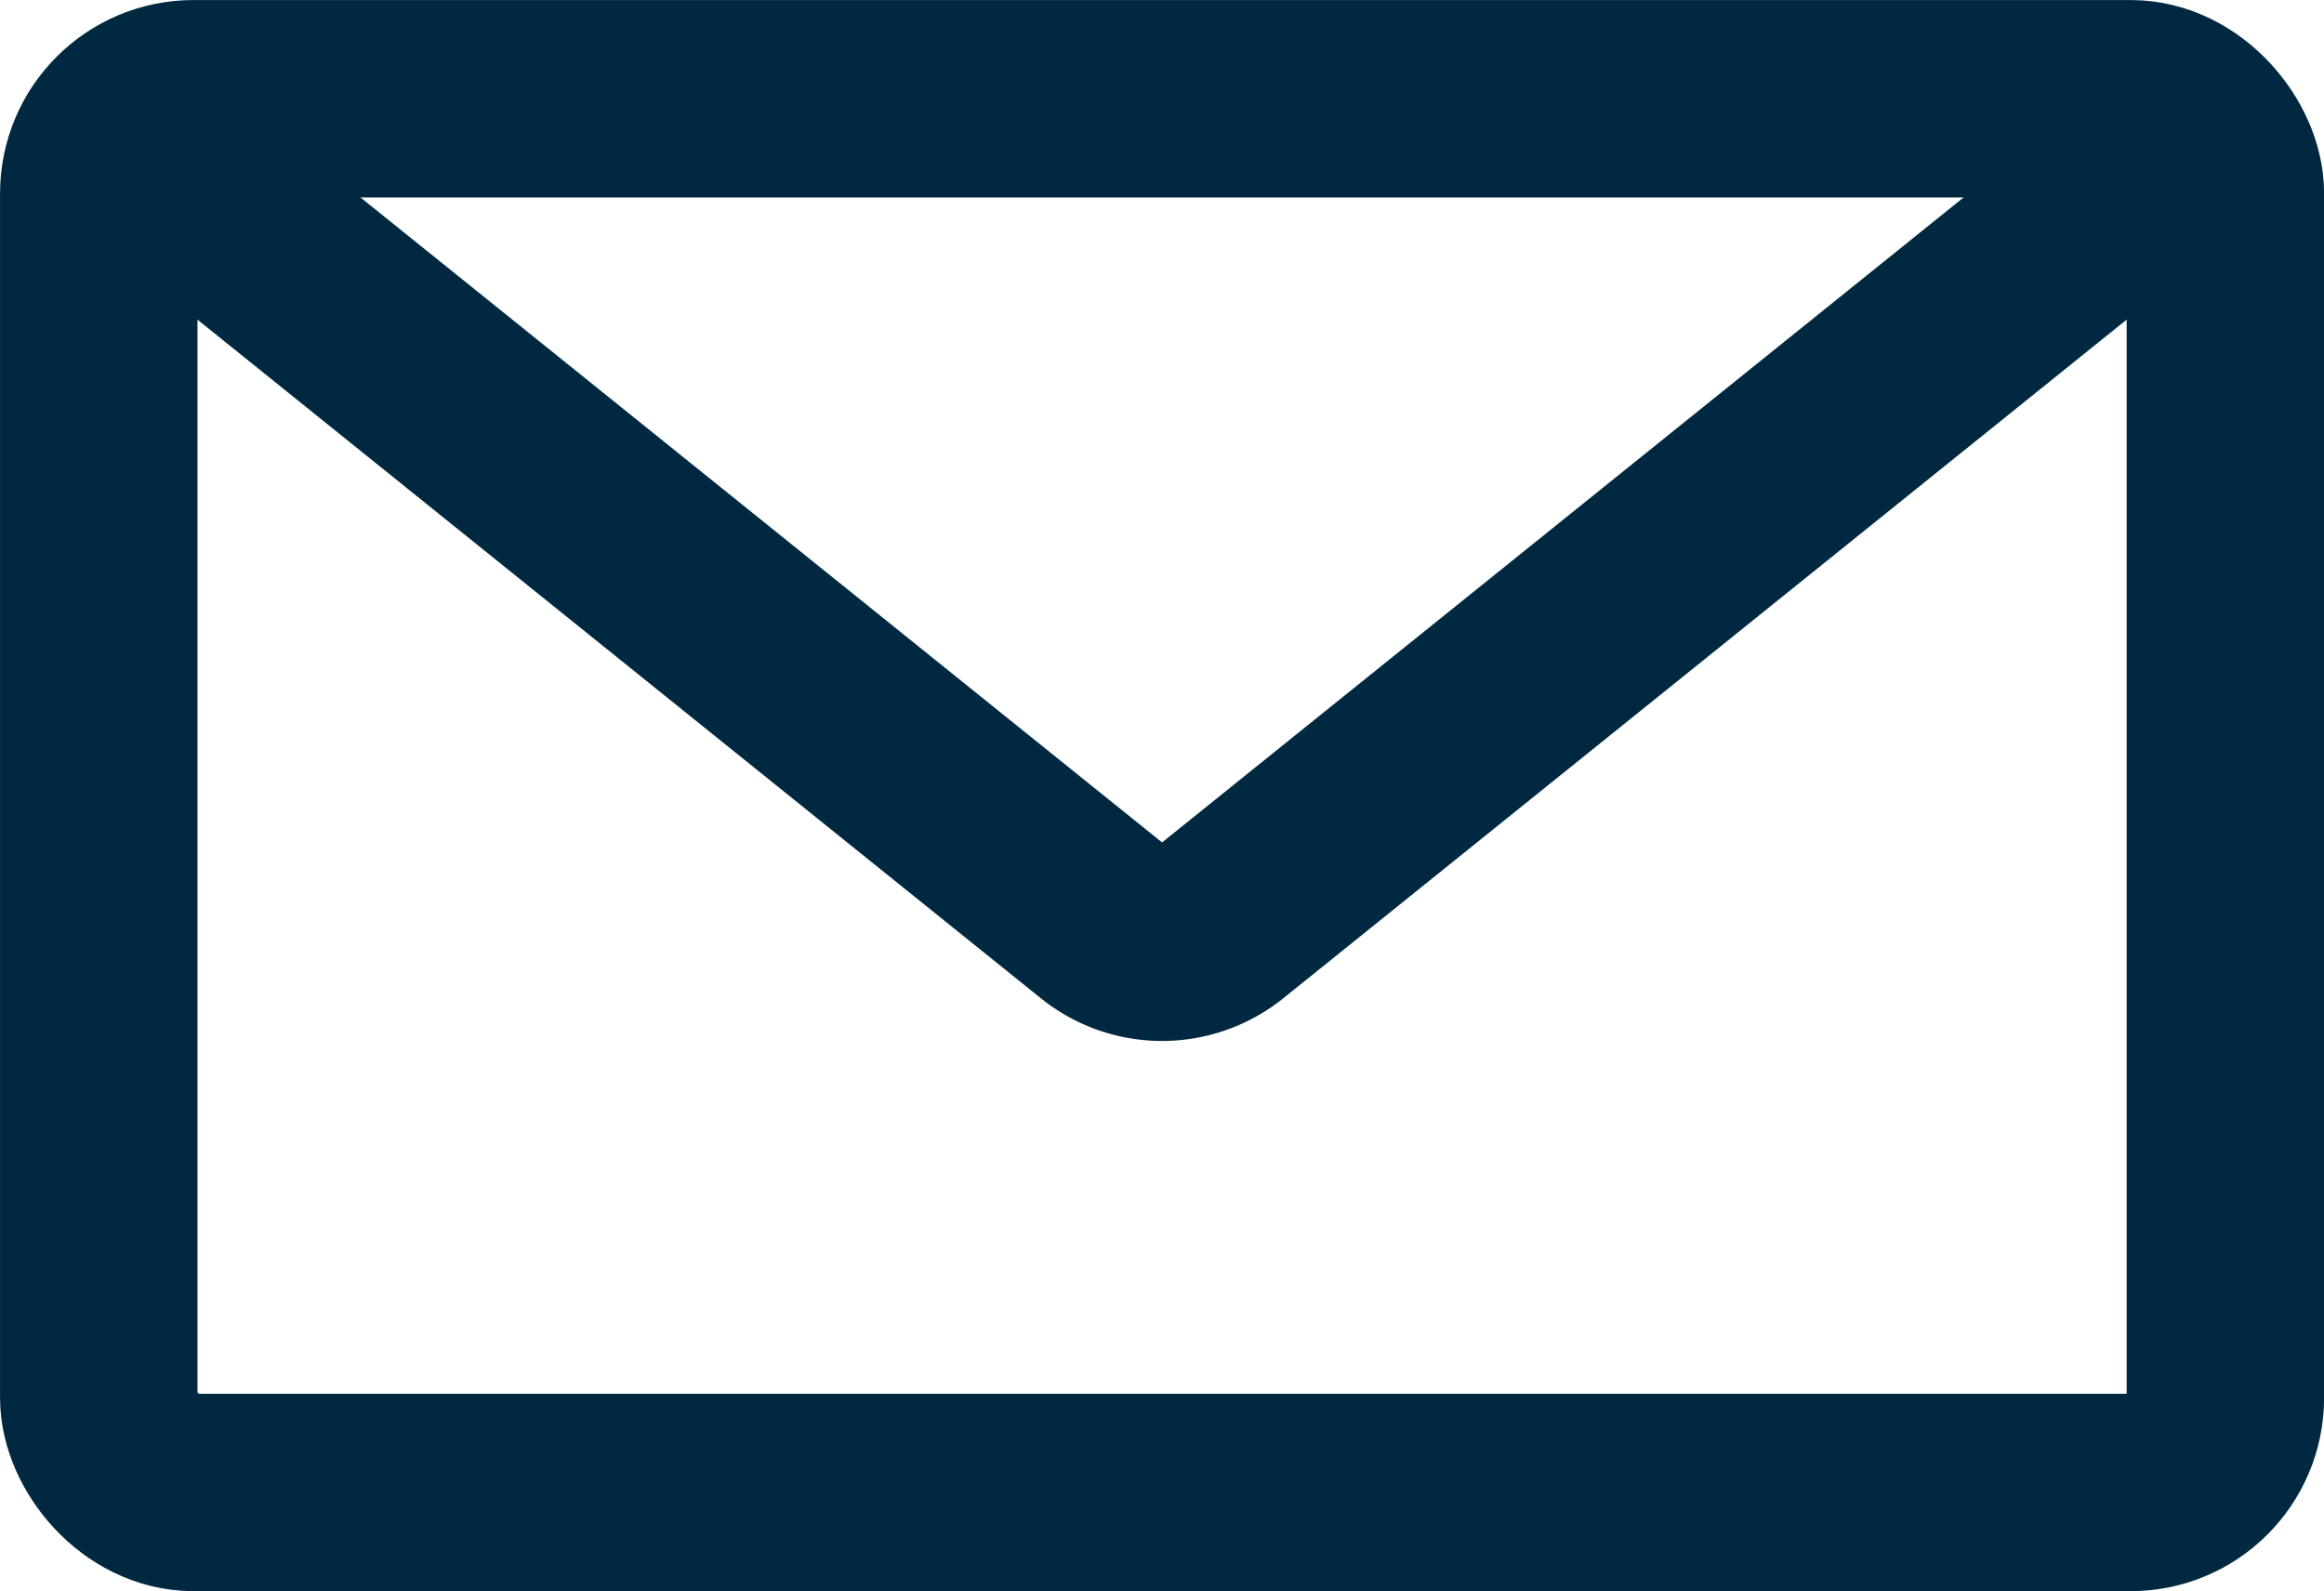
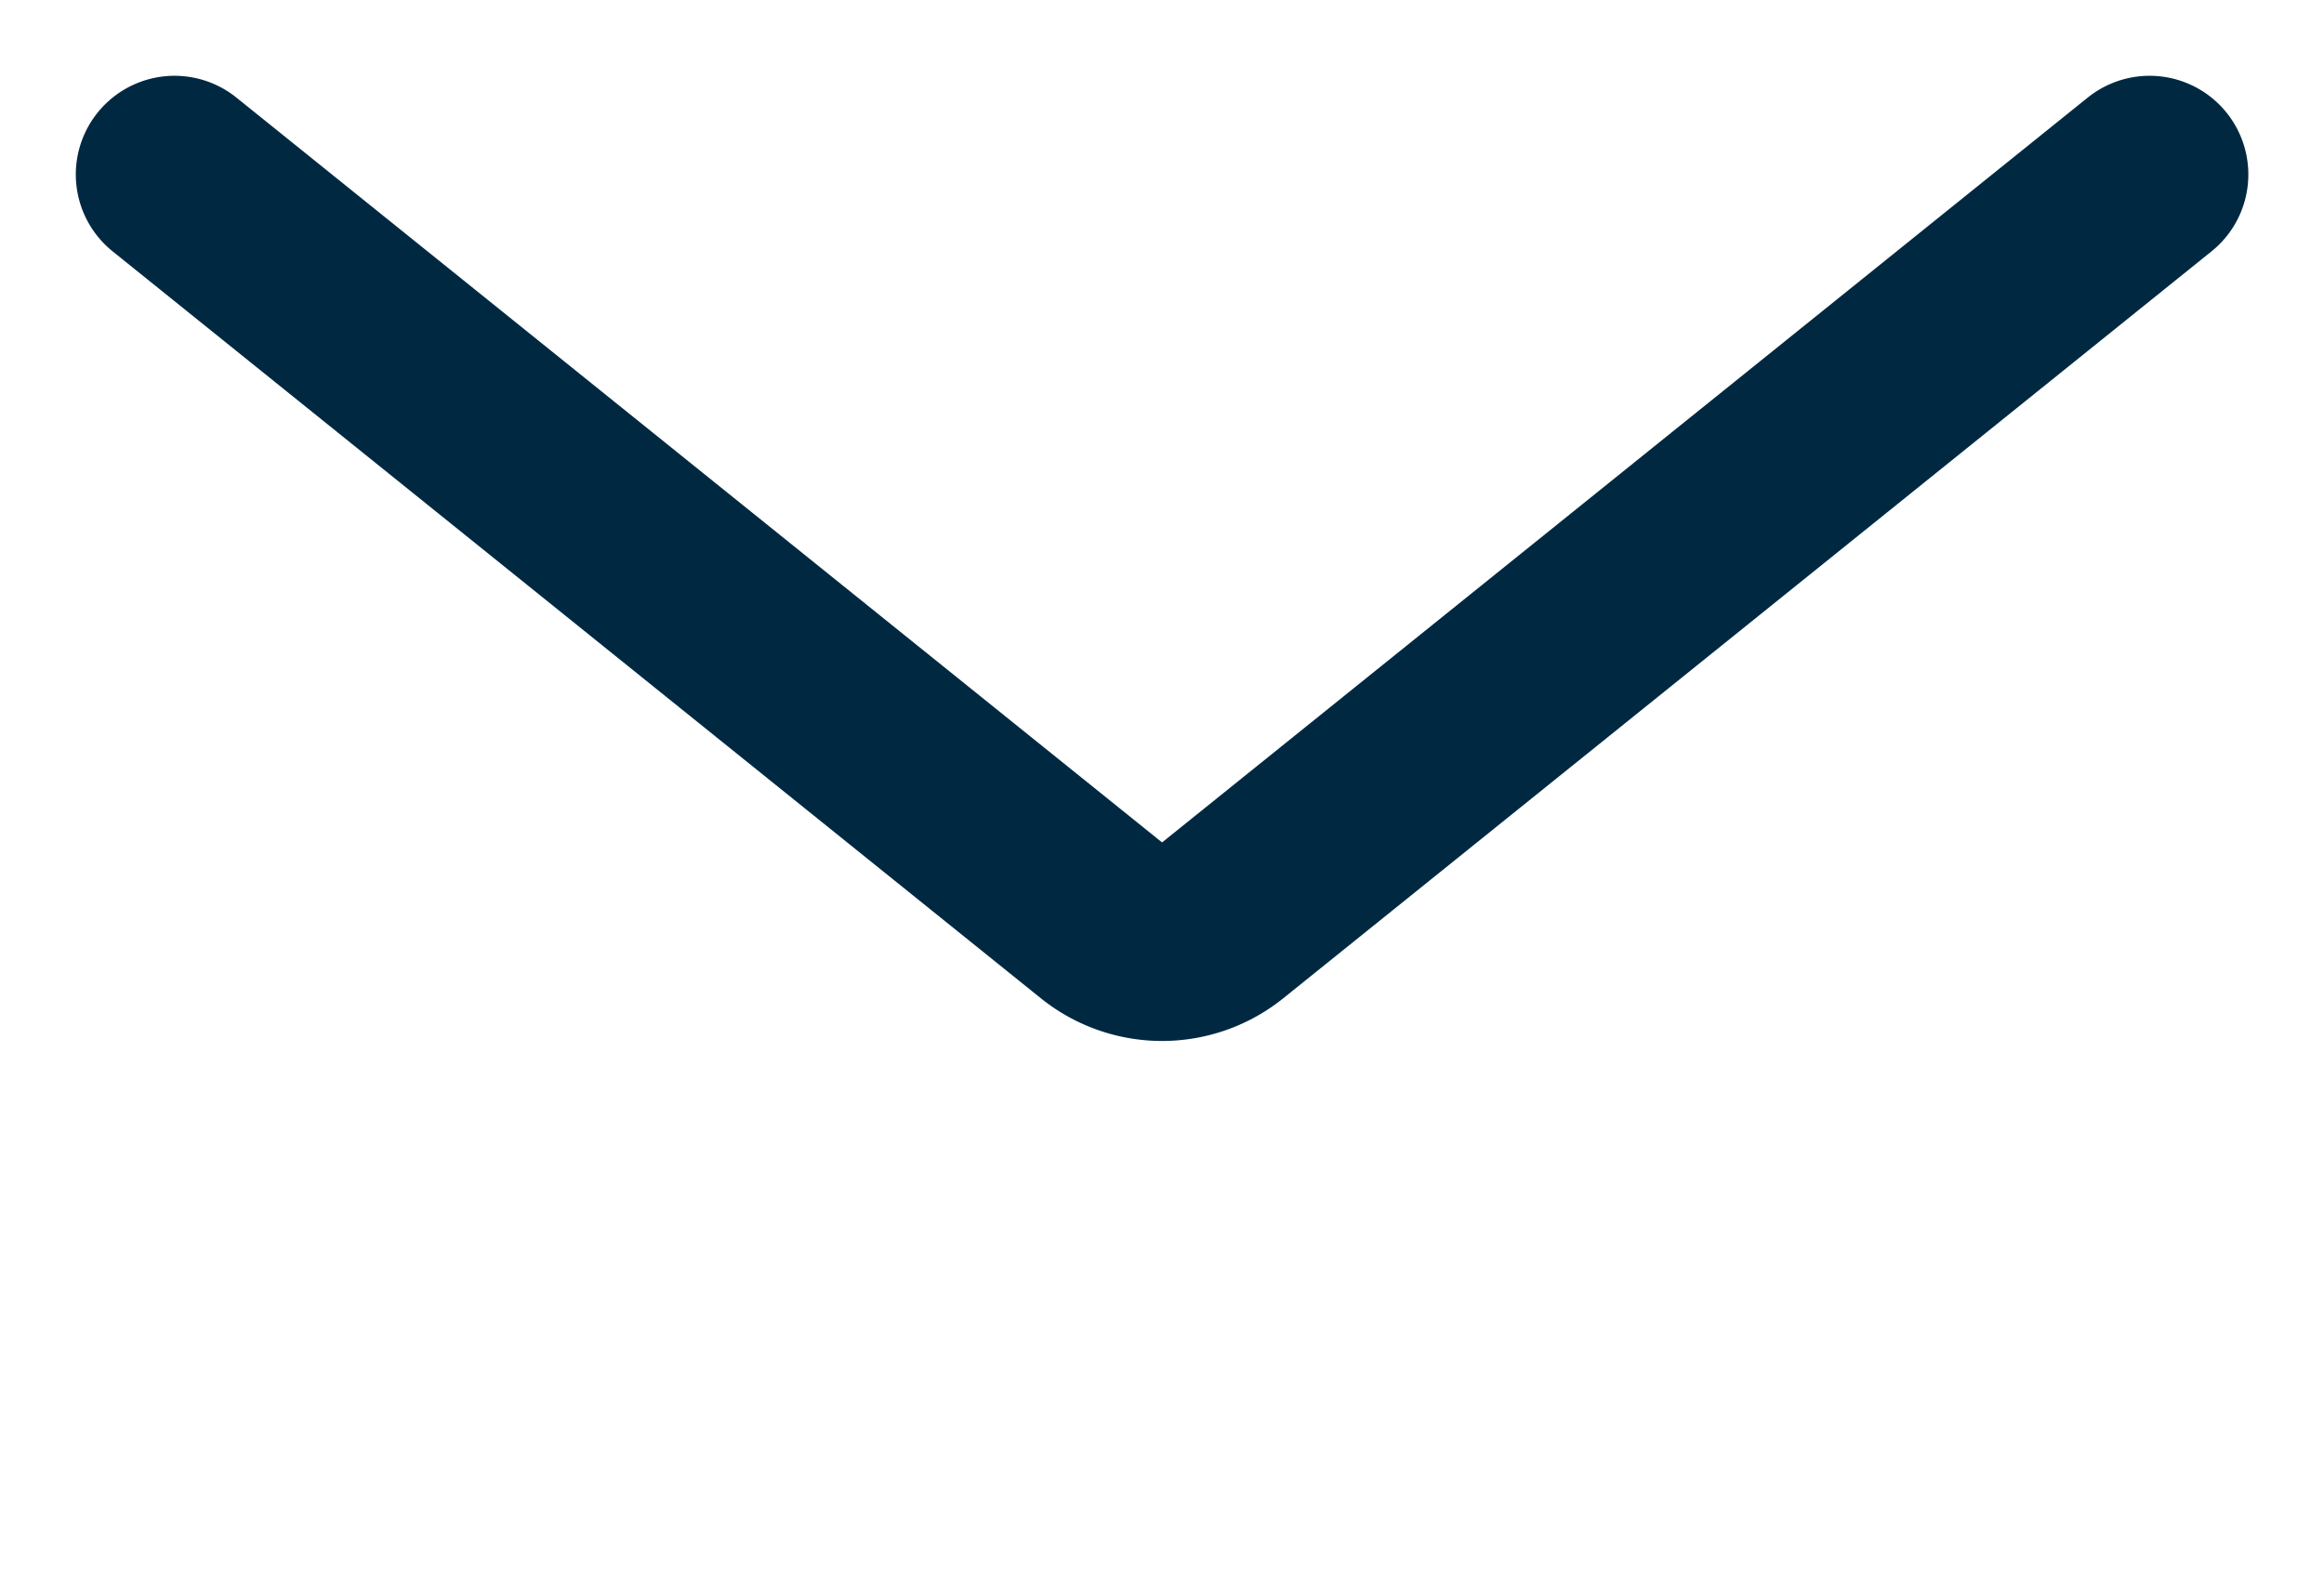
<svg xmlns="http://www.w3.org/2000/svg" width="33.369" height="22.853" viewBox="0 0 33.369 22.853">
  <g id="アートワーク_28" data-name="アートワーク 28" transform="translate(16.685 11.427)">
    <g id="グループ_3962" data-name="グループ 3962" transform="translate(-15.267 -10.009)">
-       <rect id="長方形_1596" data-name="長方形 1596" width="30.535" height="20.018" rx="1.36" fill="none" stroke="#002941" stroke-linecap="round" stroke-linejoin="round" stroke-width="2.835" />
      <path id="パス_4664" data-name="パス 4664" d="M2.505,2.505,15.832,13.232a1.359,1.359,0,0,0,1.705,0L30.864,2.505" transform="translate(-1.417 -1.417)" fill="none" stroke="#002941" stroke-linecap="round" stroke-linejoin="round" stroke-width="2.835" />
    </g>
  </g>
</svg>